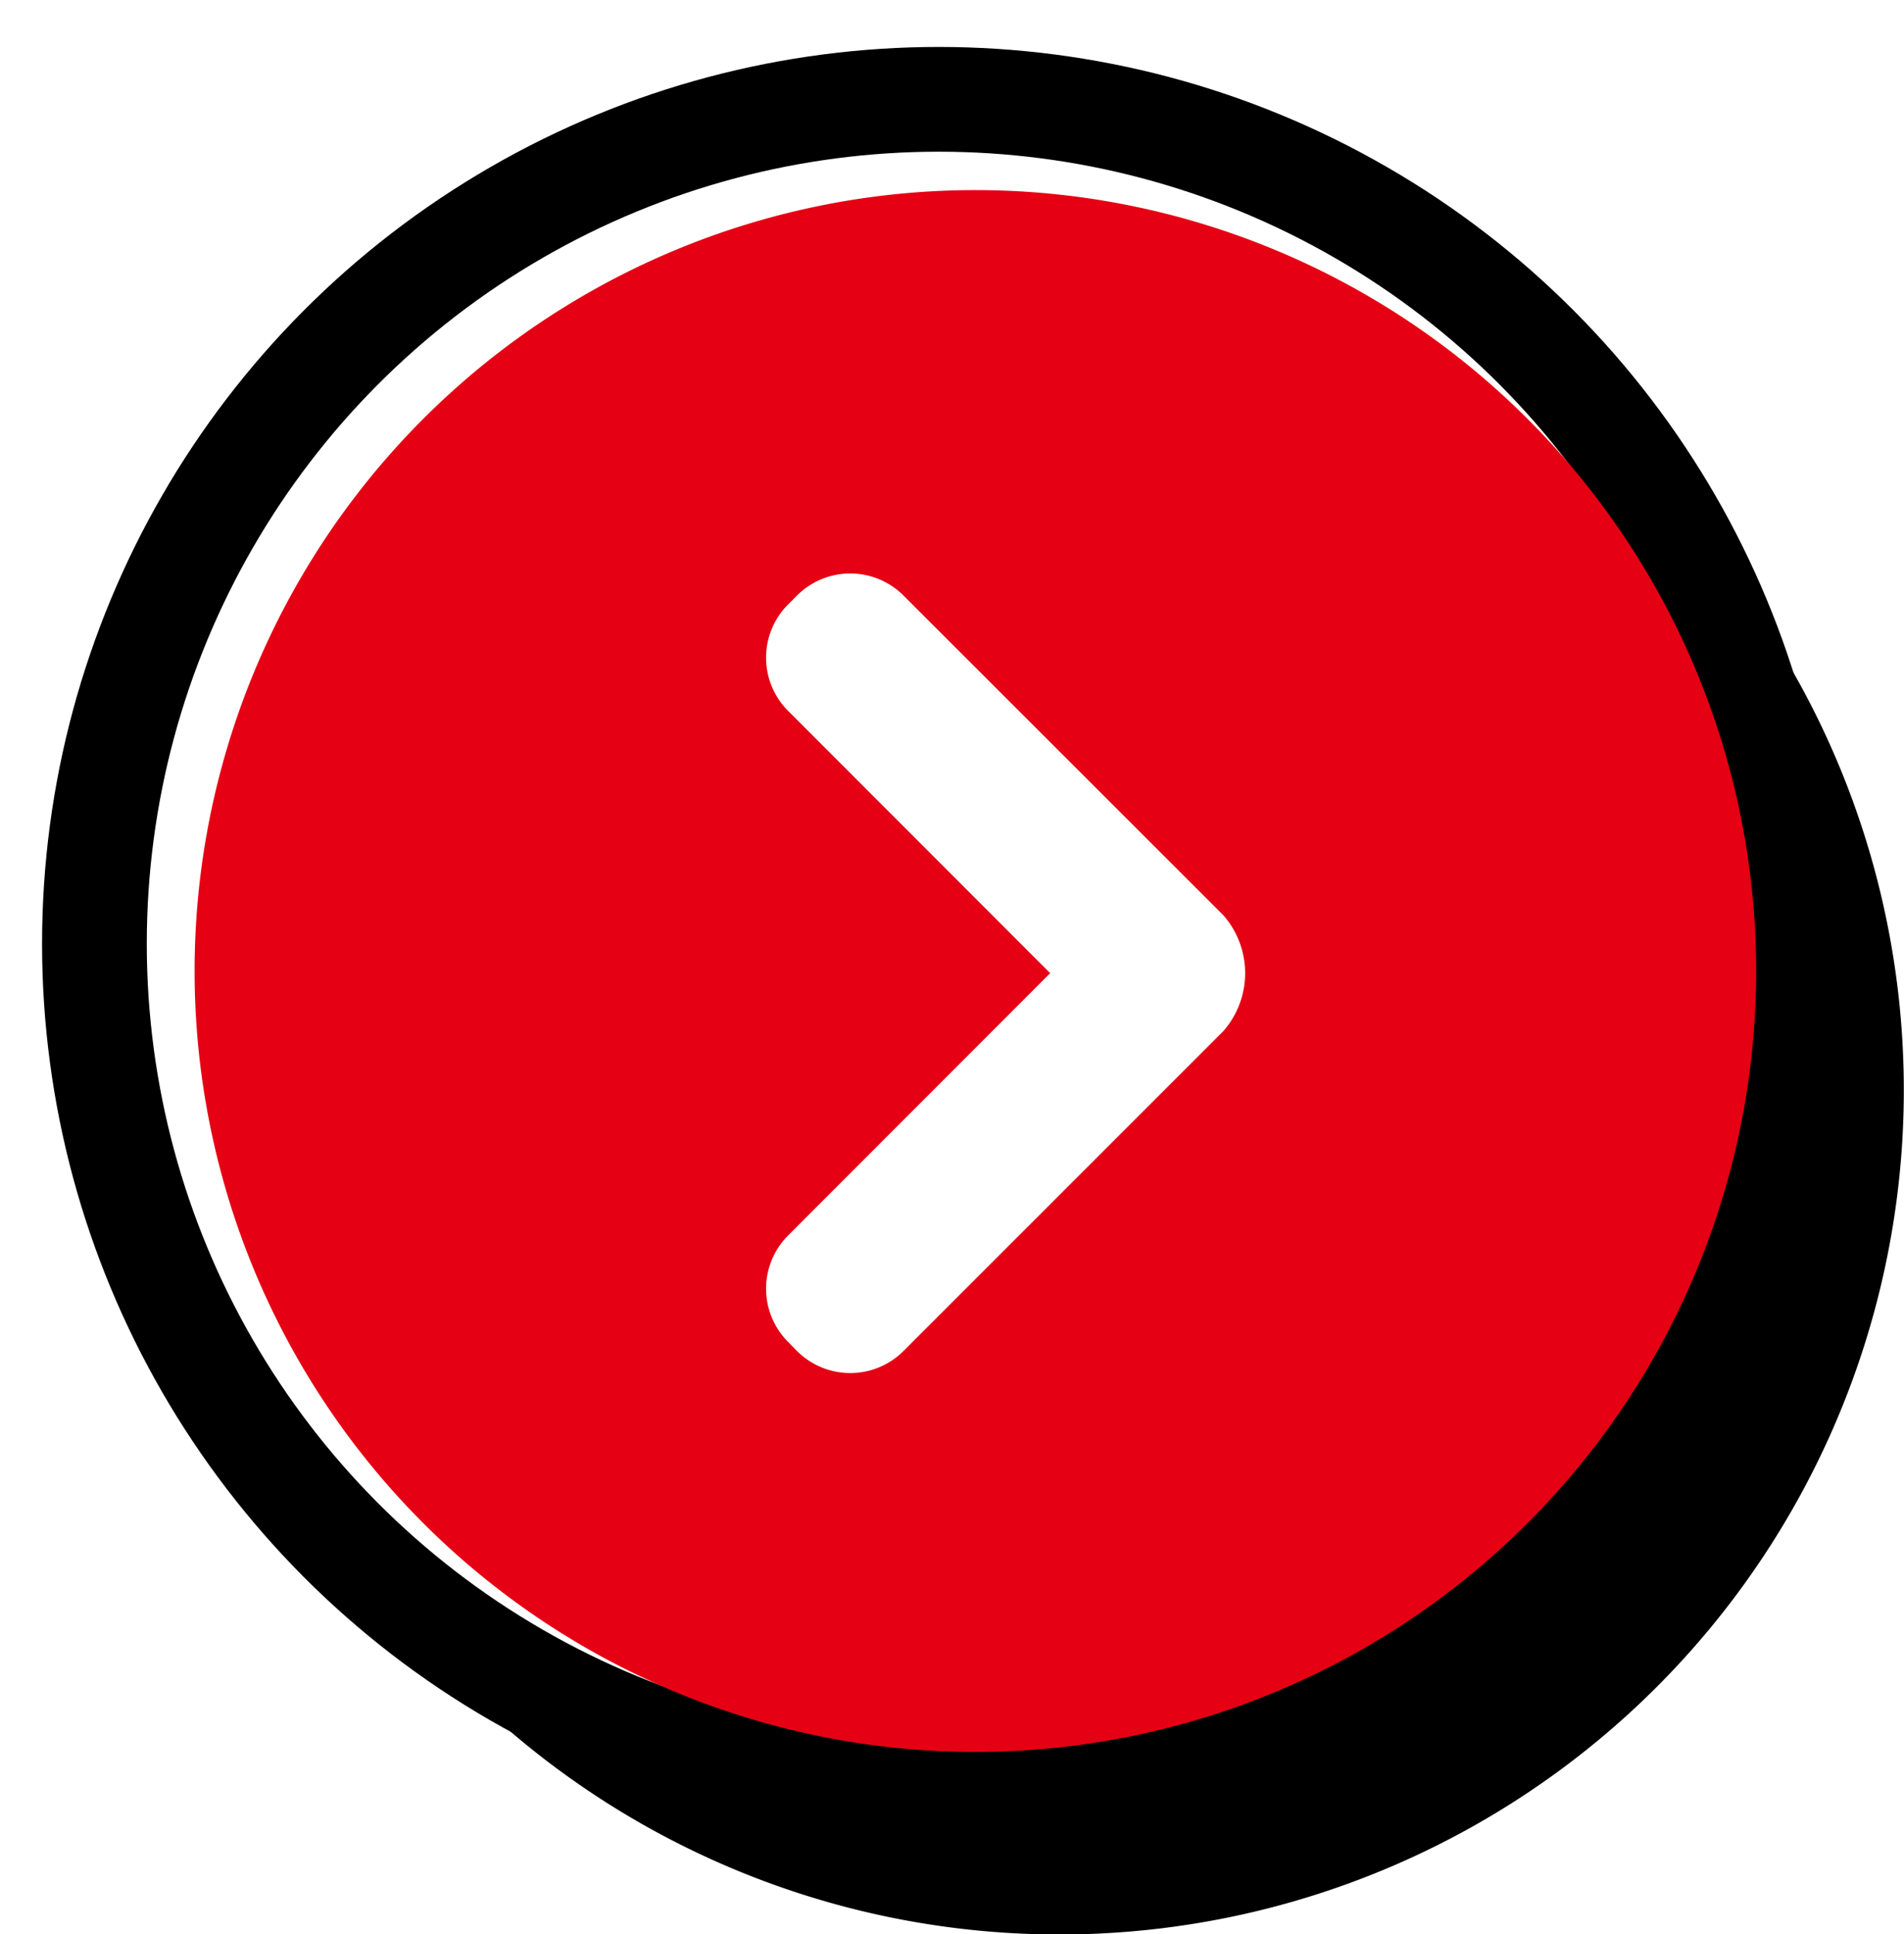
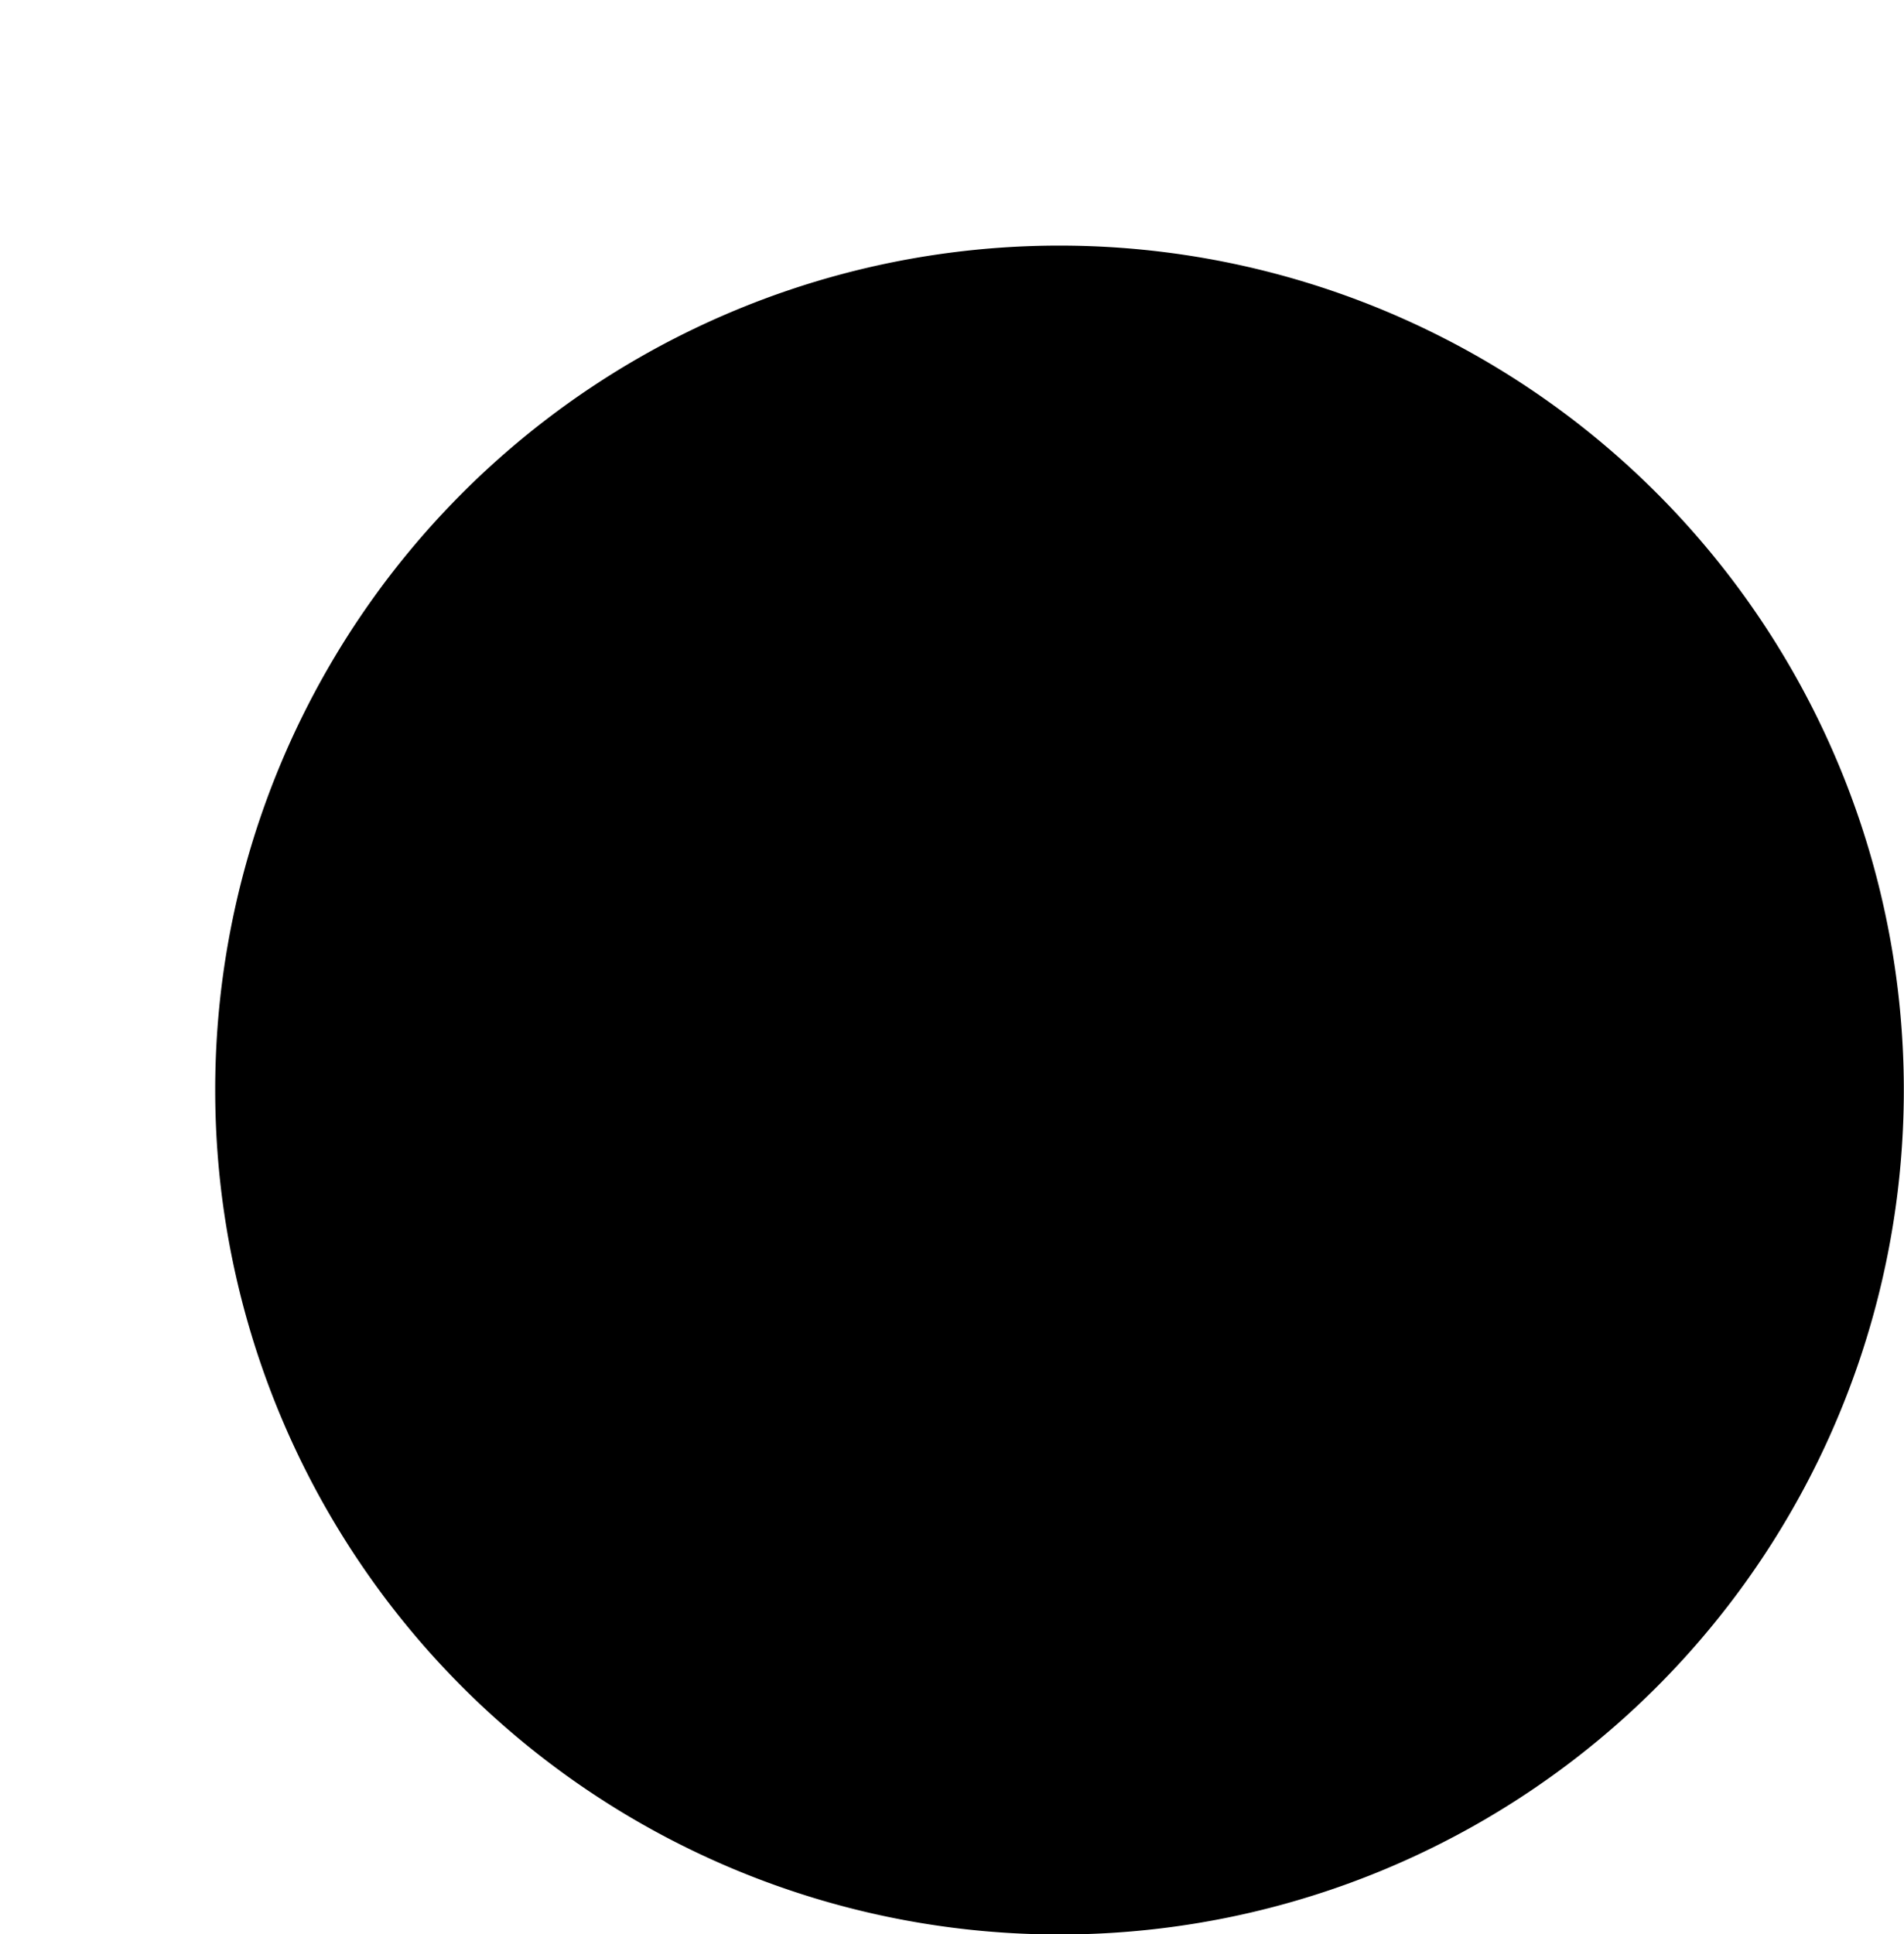
<svg xmlns="http://www.w3.org/2000/svg" xmlns:xlink="http://www.w3.org/1999/xlink" id="btn_next.svg" width="109.09" height="110.81" viewBox="0 0 109.09 110.81">
  <defs>
    <style>
      .cls-1, .cls-3, .cls-4 {
        fill-rule: evenodd;
      }

      .cls-2, .cls-4 {
        fill: #fff;
      }

      .cls-2 {
        stroke: #000;
        stroke-linejoin: round;
        stroke-width: 6px;
        filter: url(#filter);
      }

      .cls-3 {
        fill: #e60014;
      }
    </style>
    <filter id="filter" x="0" y="0" width="108" height="108" filterUnits="userSpaceOnUse">
      <feFlood result="flood" flood-color="#fff" />
      <feComposite result="composite" operator="in" in2="SourceGraphic" />
      <feBlend result="blend" in2="SourceGraphic" />
    </filter>
  </defs>
  <g id="グループ_5" data-name="グループ 5">
    <path id="楕円形_1" data-name="楕円形 1" class="cls-1" d="M2340.71,1125.07a48.375,48.375,0,1,1-48.38,48.37A48.369,48.369,0,0,1,2340.71,1125.07Z" transform="translate(-2280 -1111)" />
    <g style="fill: #fff; filter: url(#filter)">
-       <circle id="楕円形_1-2" data-name="楕円形 1" class="cls-2" cx="53.785" cy="54.065" r="48.375" style="stroke: inherit; filter: none; fill: inherit" />
-     </g>
+       </g>
    <use xlink:href="#楕円形_1-2" style="stroke: #000; filter: none; fill: none" />
-     <path id="楕円形_1-3" data-name="楕円形 1" class="cls-3" d="M2335.89,1121.89a44.735,44.735,0,1,1-44.74,44.73A44.735,44.735,0,0,1,2335.89,1121.89Z" transform="translate(-2280 -1111)" />
  </g>
  <g id="arrow">
-     <path id="長方形_1006" data-name="長方形 1006" class="cls-4" d="M2350.1,1170.06l-18.33,18.33a4.315,4.315,0,0,1-6.11,0l-0.5-.51a4.315,4.315,0,0,1,0-6.11l15.01-15.02-15.01-15.02a4.315,4.315,0,0,1,0-6.11l0.5-.5a4.315,4.315,0,0,1,6.11,0l18.33,18.32A5.038,5.038,0,0,1,2350.1,1170.06Z" transform="translate(-2280 -1111)" />
-   </g>
+     </g>
</svg>